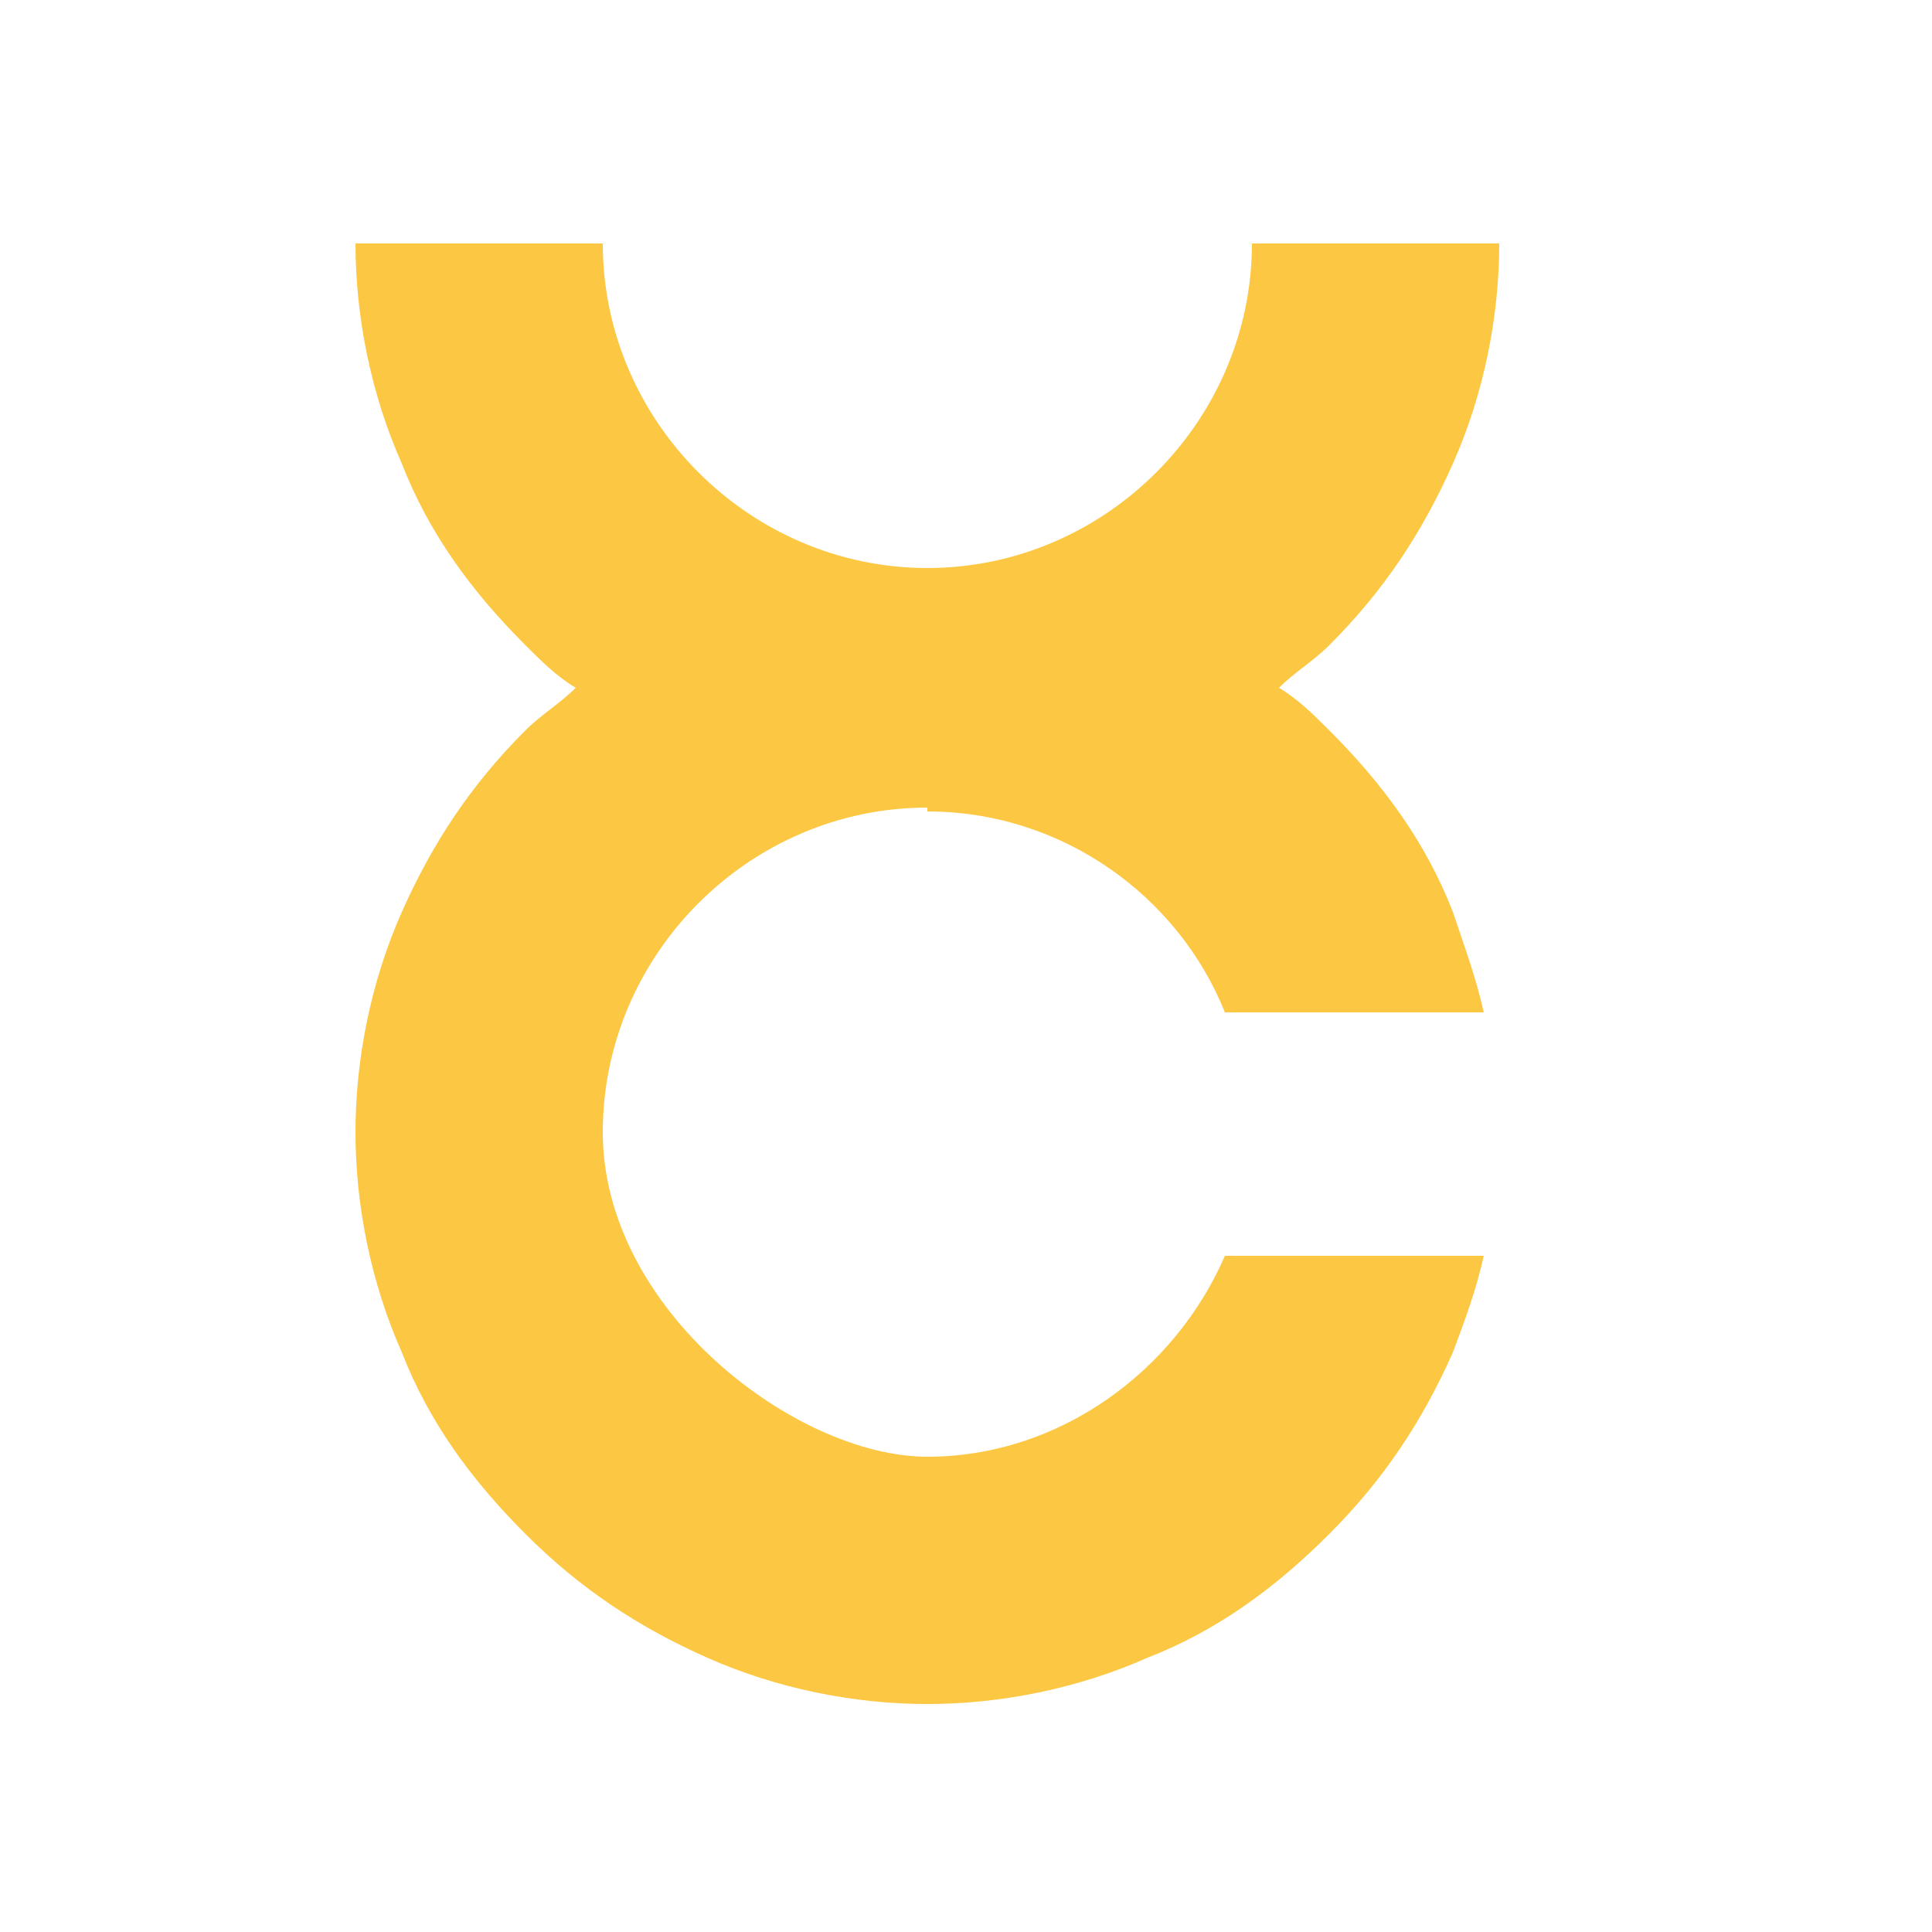
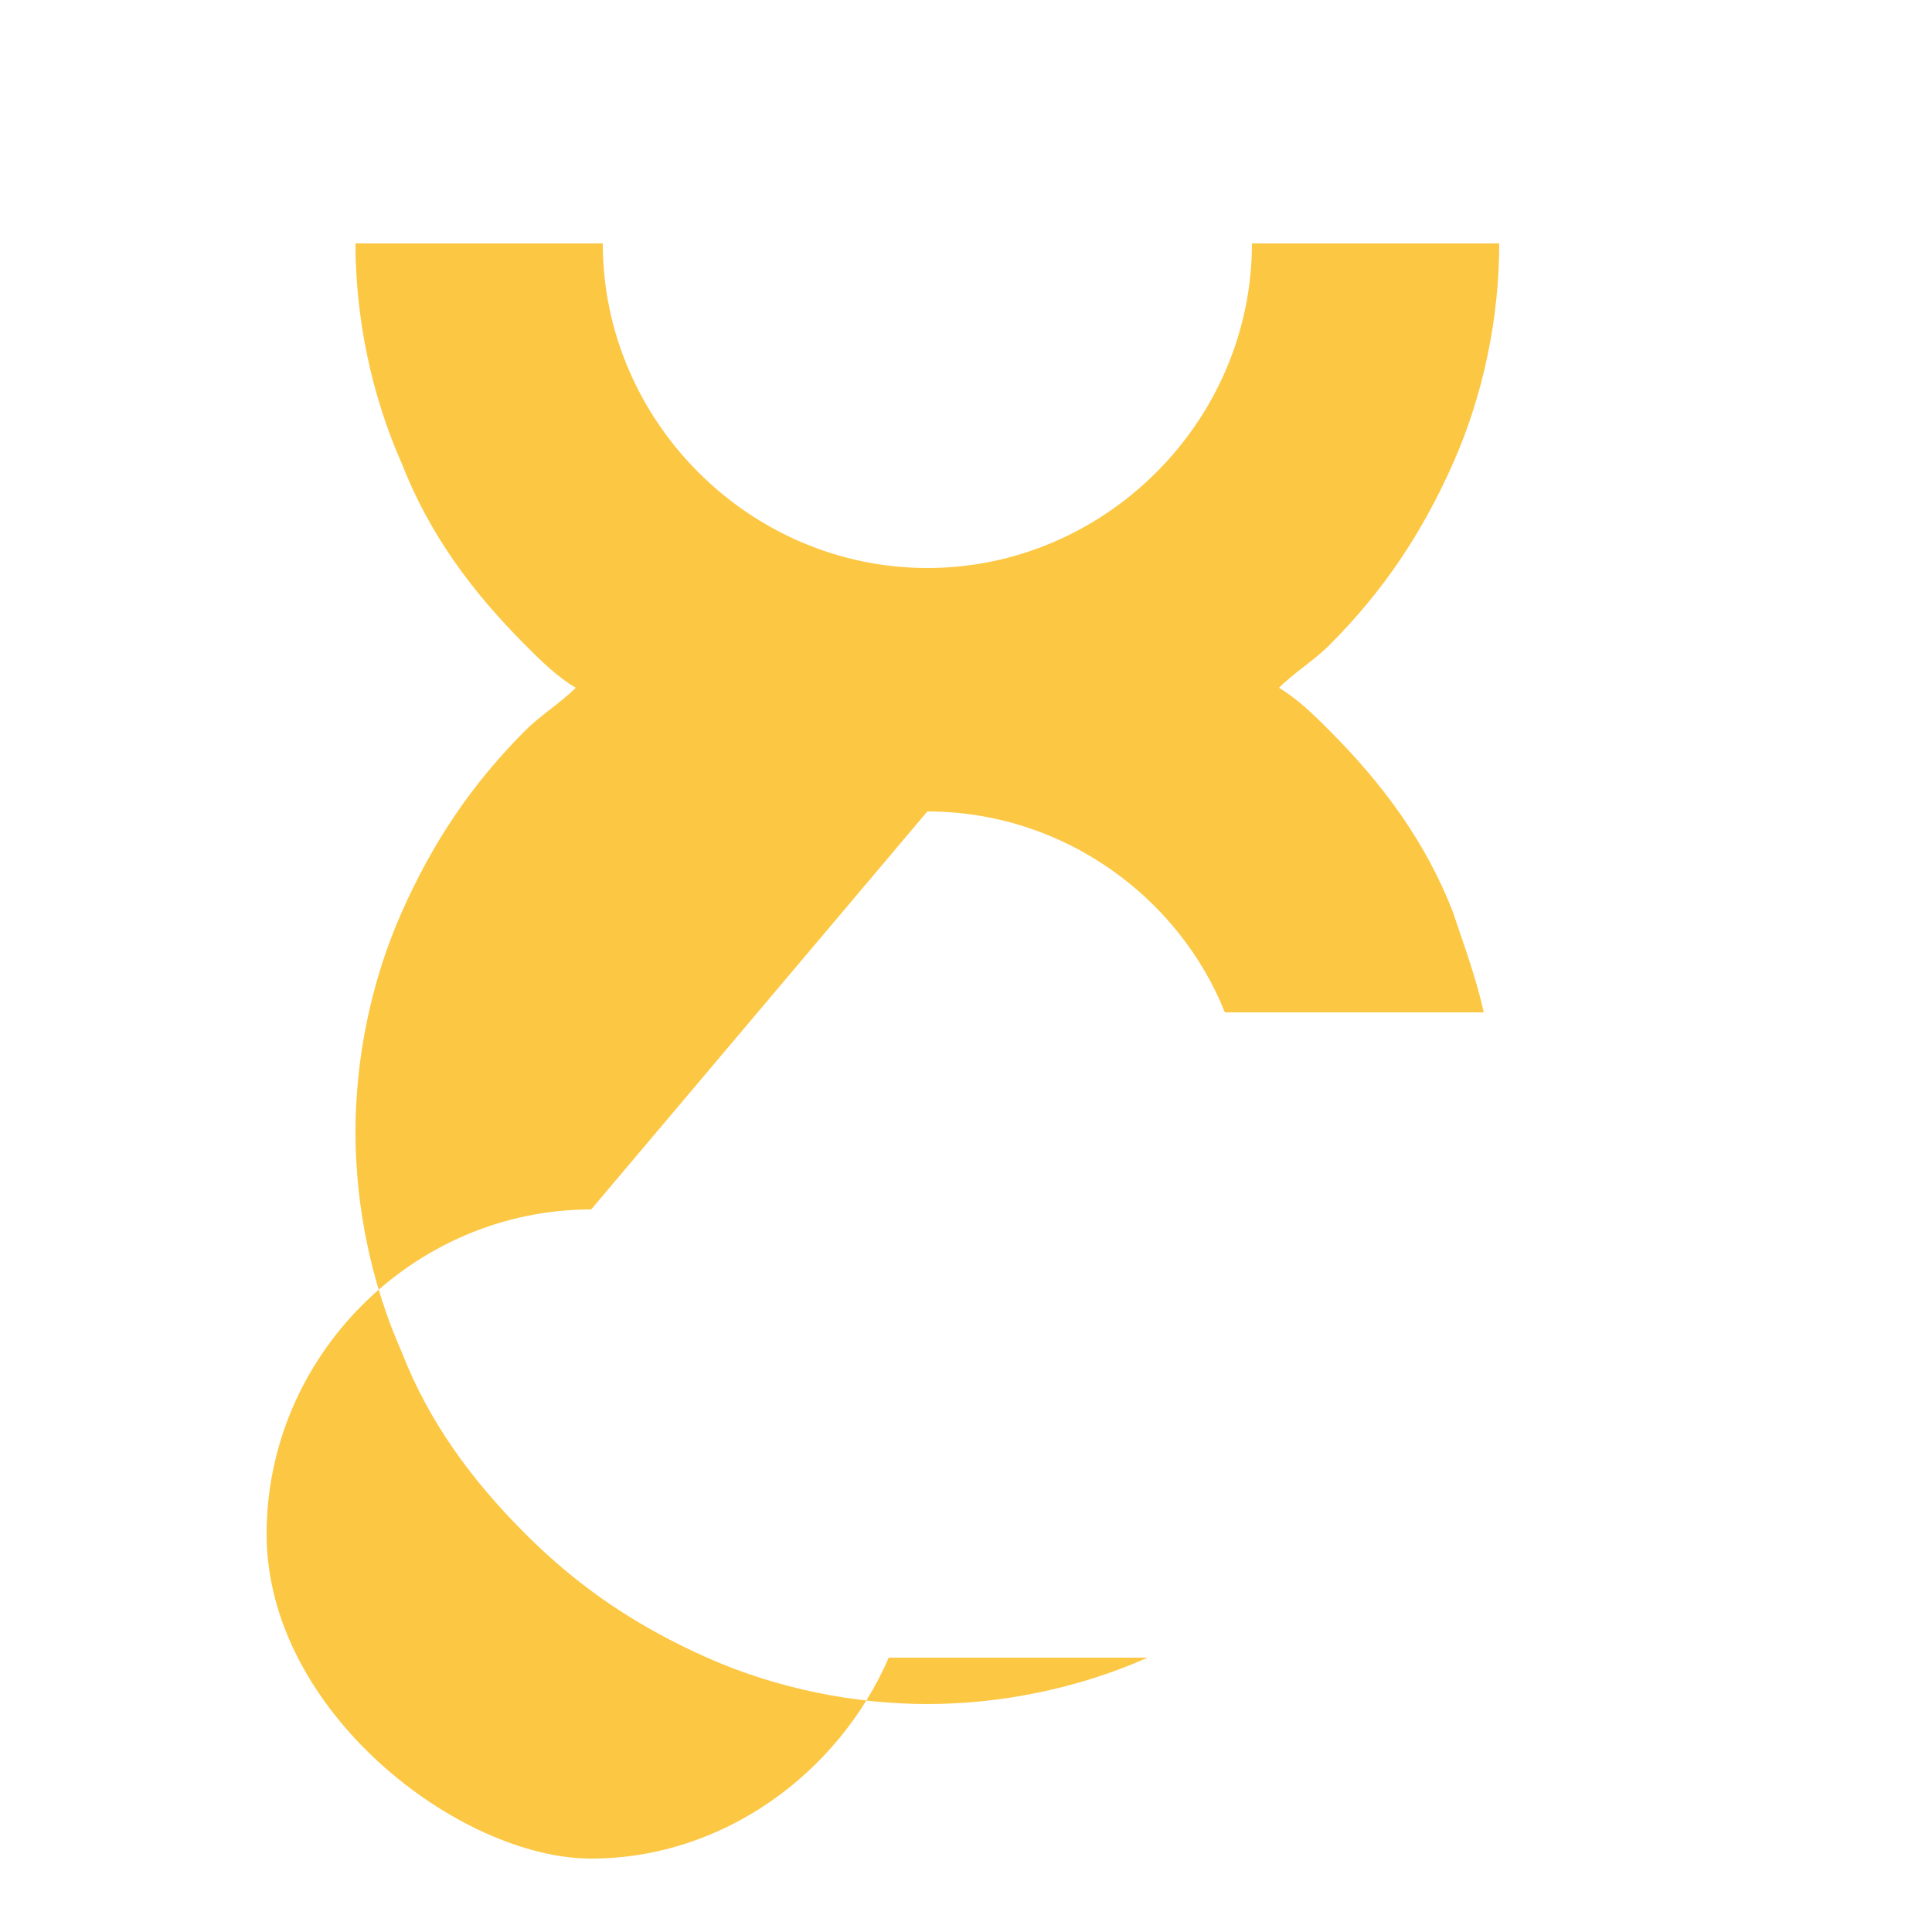
<svg xmlns="http://www.w3.org/2000/svg" id="Layer_1" version="1.1" viewBox="0 0 50 50">
  <defs>
    <style>
      .st0 {
        fill: #fcc743;
      }
    </style>
  </defs>
-   <path class="st0" d="M24,21c3.5,0,6.5,2.2,7.7,5.2h6.7c-.2-.9-.5-1.7-.8-2.6-.7-1.8-1.8-3.3-3.2-4.7-.4-.4-.8-.8-1.3-1.1.4-.4.9-.7,1.3-1.1,1.4-1.4,2.4-2.9,3.2-4.7.8-1.8,1.2-3.8,1.2-5.7h-6.4c0,4.6-3.8,8.4-8.4,8.4s-8.4-3.8-8.4-8.4h-6.4c0,1.9.4,3.9,1.2,5.7.7,1.8,1.8,3.3,3.2,4.7.4.4.8.8,1.3,1.1-.4.4-.9.7-1.3,1.1-1.4,1.4-2.4,2.9-3.2,4.7-.8,1.8-1.2,3.8-1.2,5.7s.4,3.9,1.2,5.7c.7,1.8,1.8,3.3,3.2,4.7,1.4,1.4,2.9,2.4,4.7,3.2,1.8.8,3.8,1.2,5.7,1.2s3.9-.4,5.7-1.2c1.8-.7,3.3-1.8,4.7-3.2,1.4-1.4,2.4-2.9,3.2-4.7.3-.8.6-1.6.8-2.5h-6.7c-1.3,3-4.3,5.2-7.7,5.2s-8.4-3.8-8.4-8.4,3.8-8.4,8.4-8.4Z" />
+   <path class="st0" d="M24,21c3.5,0,6.5,2.2,7.7,5.2h6.7c-.2-.9-.5-1.7-.8-2.6-.7-1.8-1.8-3.3-3.2-4.7-.4-.4-.8-.8-1.3-1.1.4-.4.9-.7,1.3-1.1,1.4-1.4,2.4-2.9,3.2-4.7.8-1.8,1.2-3.8,1.2-5.7h-6.4c0,4.6-3.8,8.4-8.4,8.4s-8.4-3.8-8.4-8.4h-6.4c0,1.9.4,3.9,1.2,5.7.7,1.8,1.8,3.3,3.2,4.7.4.4.8.8,1.3,1.1-.4.4-.9.7-1.3,1.1-1.4,1.4-2.4,2.9-3.2,4.7-.8,1.8-1.2,3.8-1.2,5.7s.4,3.9,1.2,5.7c.7,1.8,1.8,3.3,3.2,4.7,1.4,1.4,2.9,2.4,4.7,3.2,1.8.8,3.8,1.2,5.7,1.2s3.9-.4,5.7-1.2h-6.7c-1.3,3-4.3,5.2-7.7,5.2s-8.4-3.8-8.4-8.4,3.8-8.4,8.4-8.4Z" />
</svg>